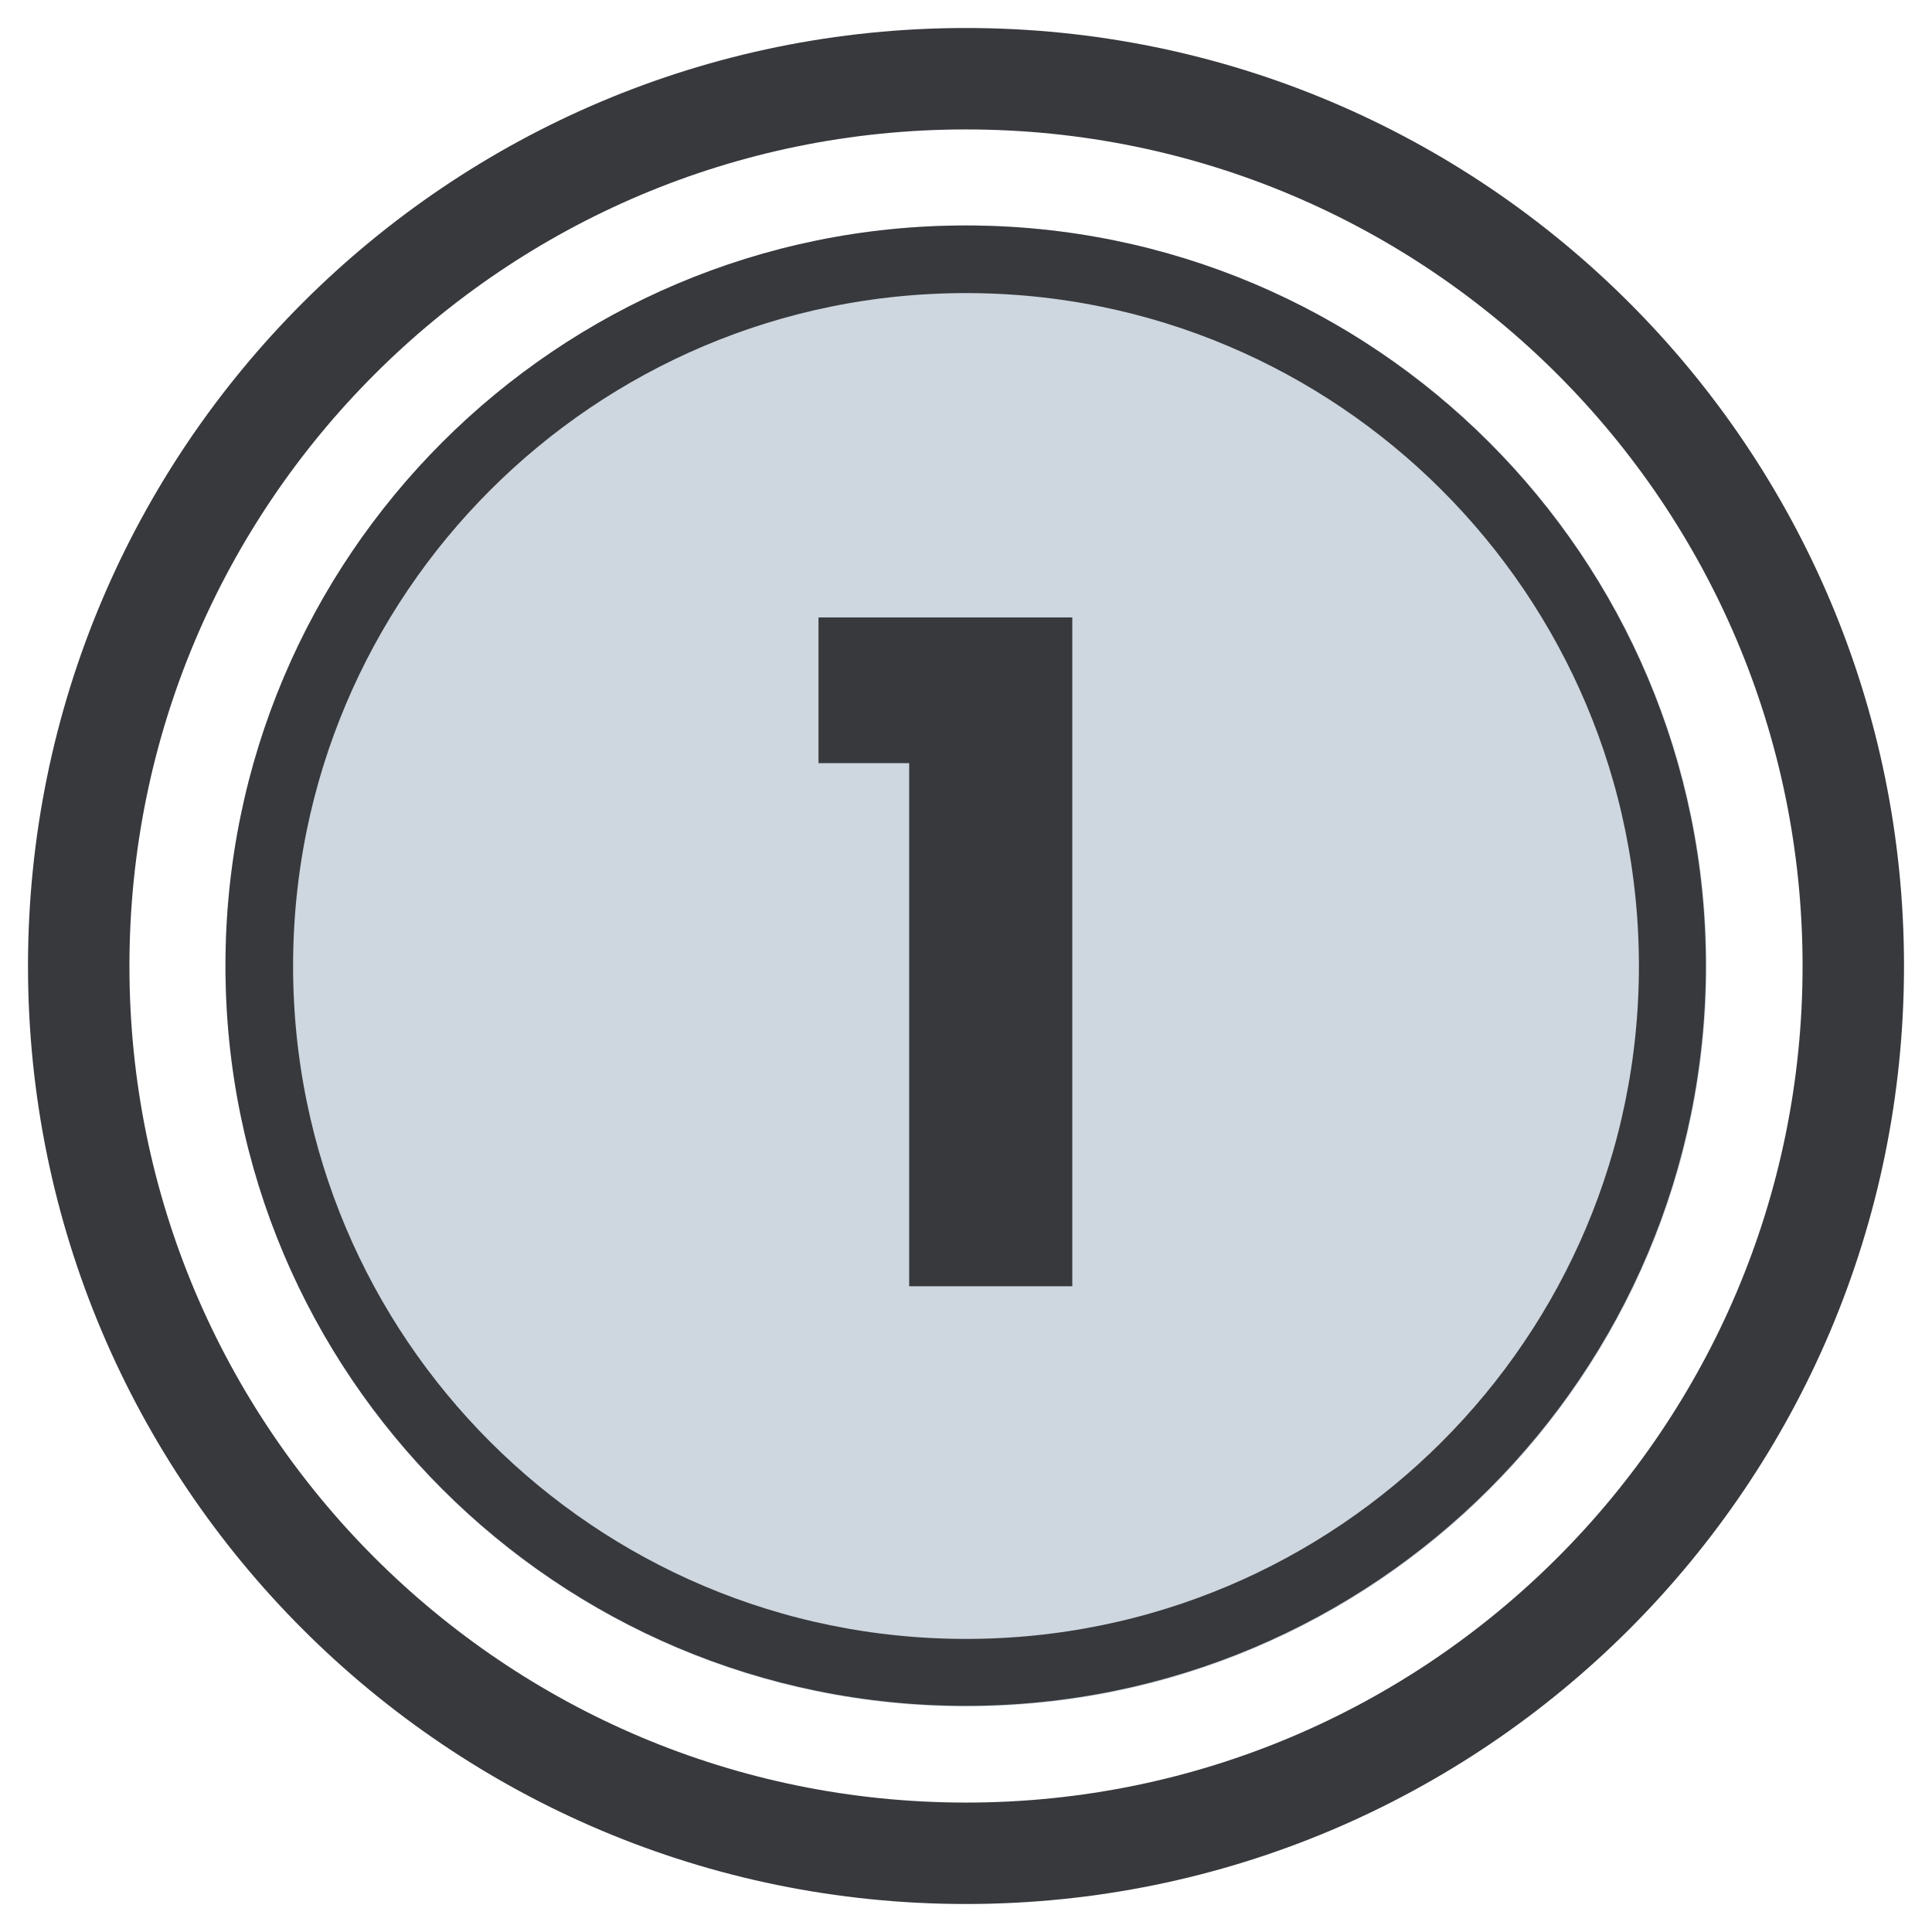
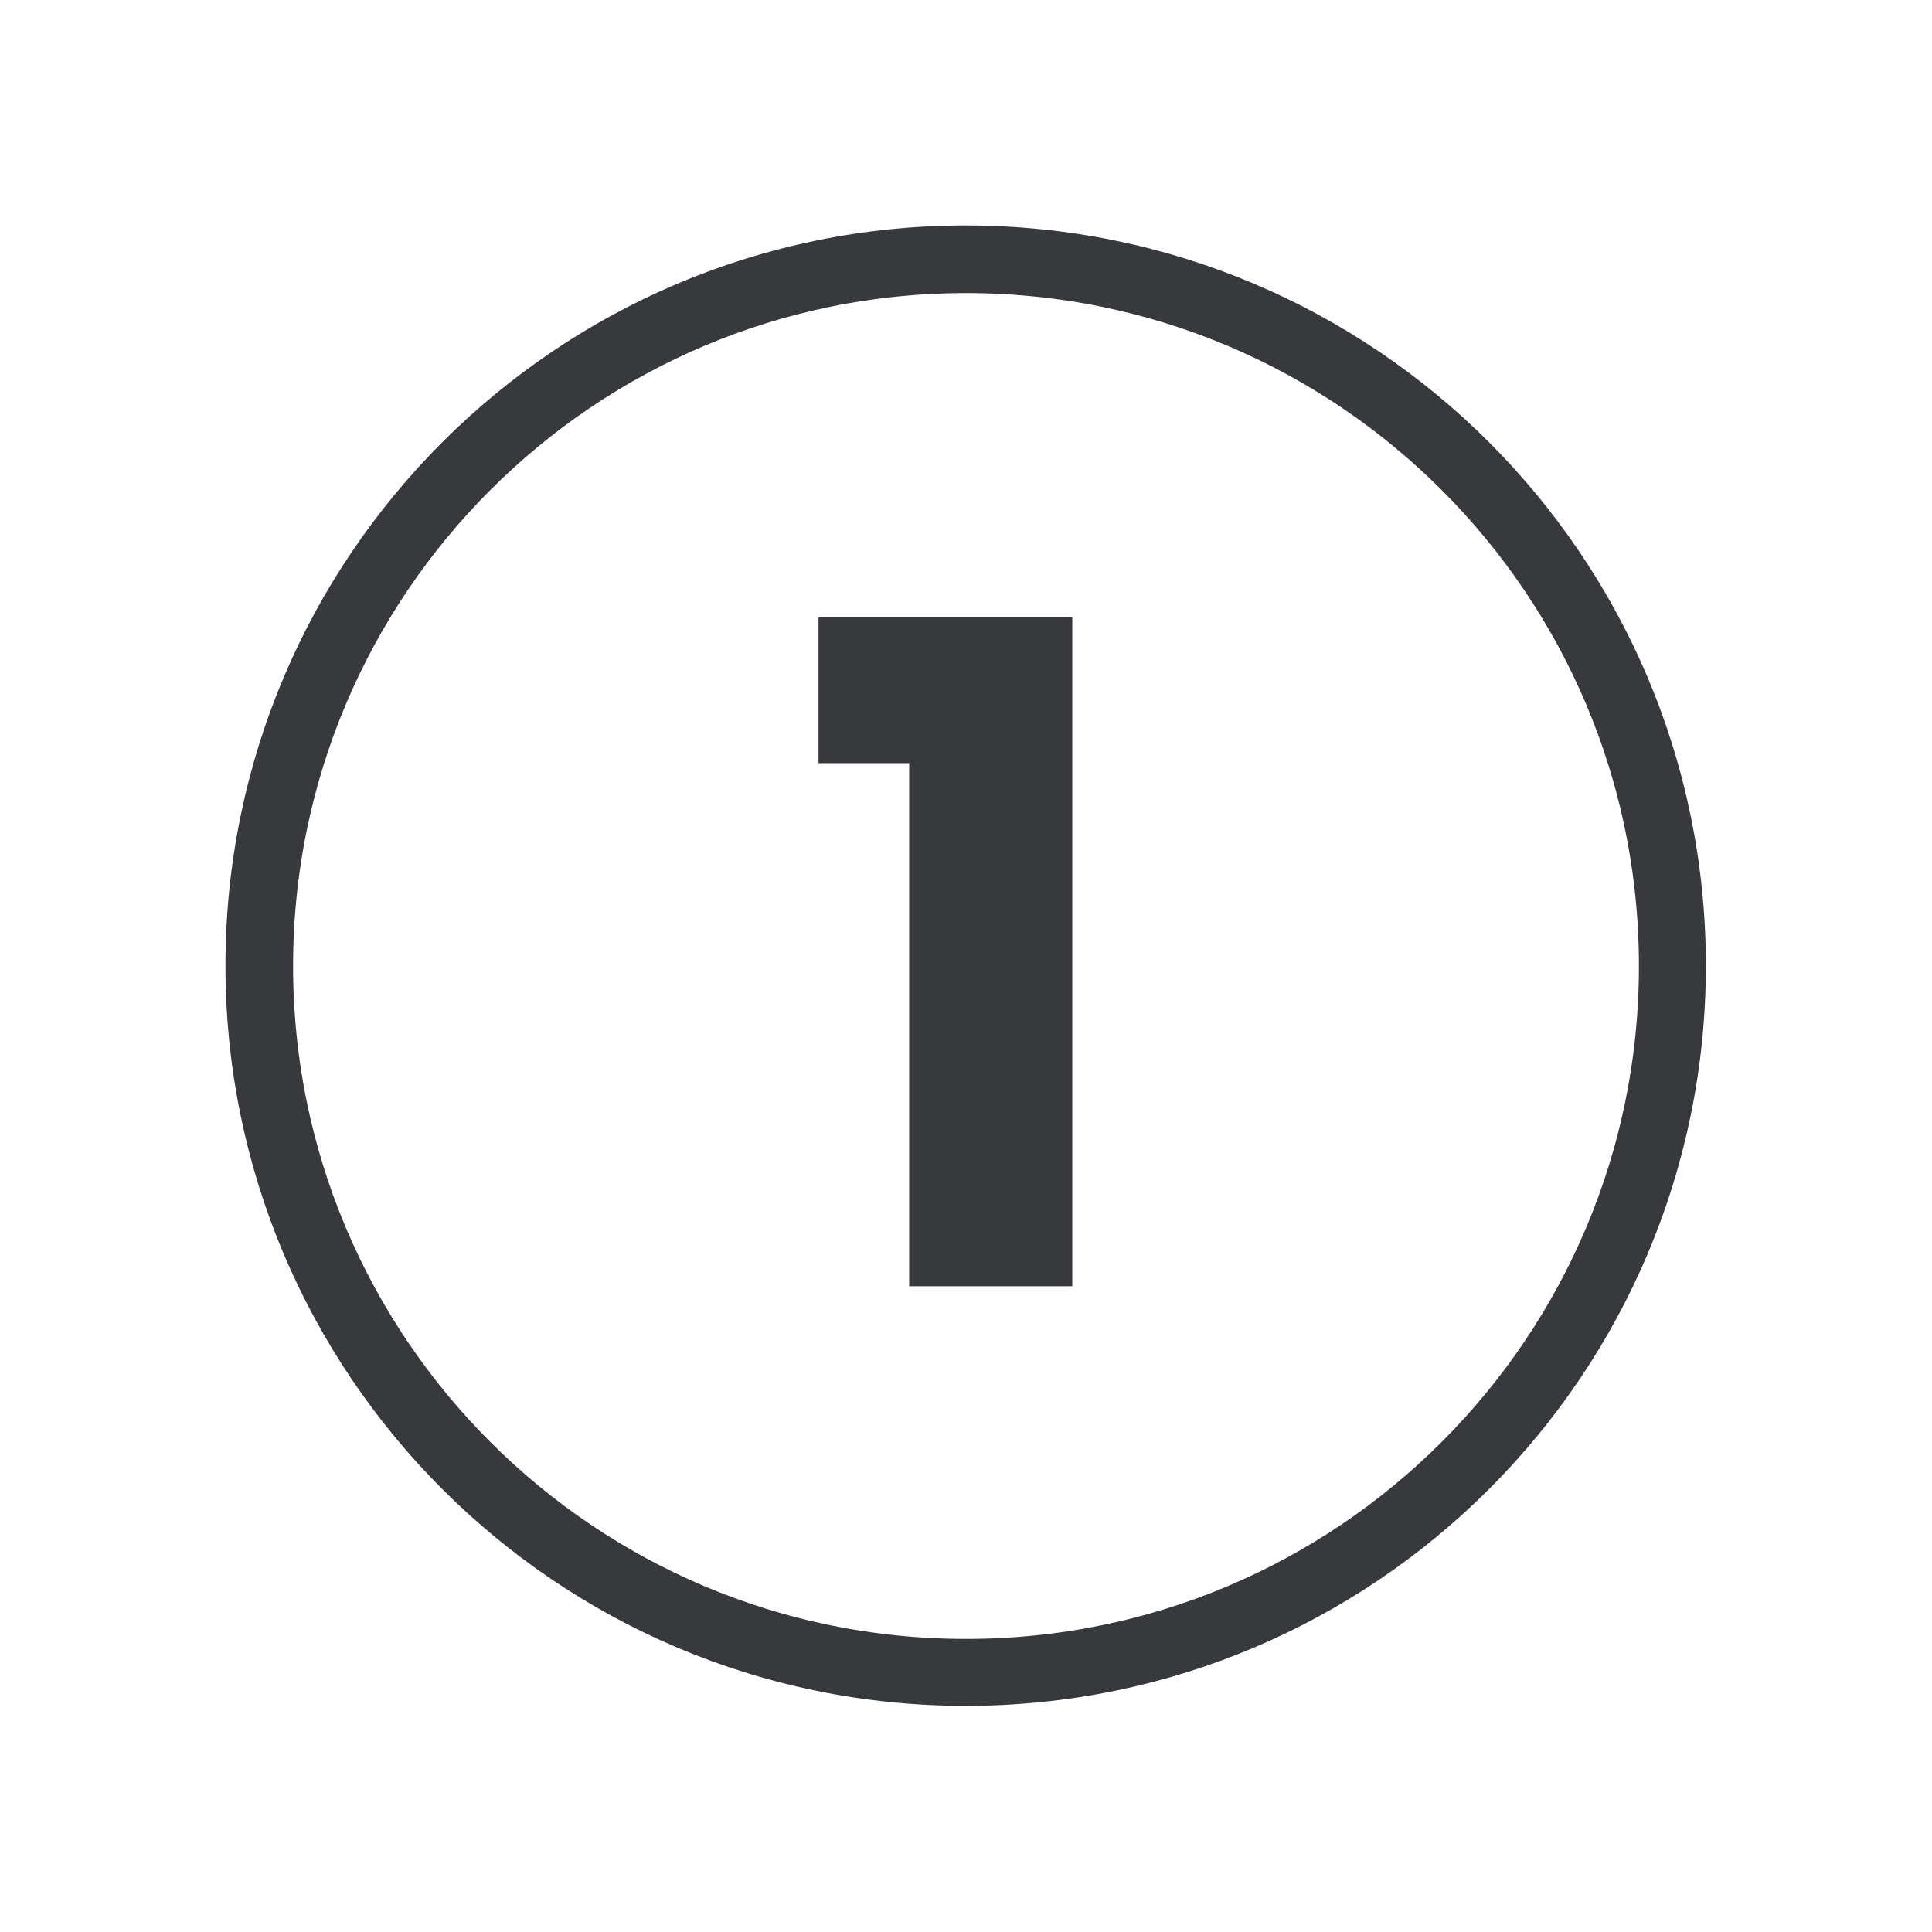
<svg xmlns="http://www.w3.org/2000/svg" version="1.2" preserveAspectRatio="xMidYMid meet" height="800" viewBox="0 0 600 600" zoomAndPan="magnify" width="800">
  <defs>
    <clipPath id="5252ad20b6">
-       <path d="M 70.02 70.02 L 529.98 70.02 L 529.98 529.98 L 70.02 529.98 Z M 70.02 70.02" />
-     </clipPath>
+       </clipPath>
    <clipPath id="58be3f5688">
      <path d="M 300 70.02 C 172.984 70.02 70.02 172.984 70.02 300 C 70.02 427.016 172.984 529.98 300 529.98 C 427.016 529.98 529.98 427.016 529.98 300 C 529.98 172.984 427.016 70.02 300 70.02 Z M 300 70.02" />
    </clipPath>
    <clipPath id="4bd8d11fef">
      <path d="M 70.02 70.02 L 529.77 70.02 L 529.77 529.77 L 70.02 529.77 Z M 70.02 70.02" />
    </clipPath>
    <clipPath id="aaadb8aaf9">
      <path d="M 299.895 70.02 C 172.938 70.02 70.02 172.938 70.02 299.895 C 70.02 426.852 172.938 529.77 299.895 529.77 C 426.852 529.77 529.77 426.852 529.77 299.895 C 529.77 172.938 426.852 70.02 299.895 70.02 Z M 299.895 70.02" />
    </clipPath>
    <clipPath id="6df2b5f388">
-       <path d="M 8.695 8.695 L 591.305 8.695 L 591.305 591.305 L 8.695 591.305 Z M 8.695 8.695" />
+       <path d="M 8.695 8.695 L 591.305 8.695 L 591.305 591.305 L 8.695 591.305 Z " />
    </clipPath>
    <clipPath id="b883b08b6a">
      <path d="M 300 8.695 C 139.113 8.695 8.695 139.113 8.695 300 C 8.695 460.883 139.113 591.305 300 591.305 C 460.883 591.305 591.305 460.883 591.305 300 C 591.305 139.113 460.883 8.695 300 8.695 Z M 300 8.695" />
    </clipPath>
  </defs>
  <g id="f92ab14b2c">
    <g clip-path="url(#5252ad20b6)" clip-rule="nonzero">
      <g clip-path="url(#58be3f5688)" clip-rule="nonzero">
        <path d="M 70.02 70.02 L 529.98 70.02 L 529.98 529.98 L 70.02 529.98 Z M 70.02 70.02" style="stroke:none;fill-rule:nonzero;fill:#ced6df;fill-opacity:1;" />
      </g>
    </g>
    <g clip-path="url(#4bd8d11fef)" clip-rule="nonzero">
      <g clip-path="url(#aaadb8aaf9)" clip-rule="nonzero">
        <path transform="matrix(0.75,0,0,0.75,70.02,70.02)" d="M 306.641 -0 C 137.287 -0 0 137.287 0 306.641 C 0 475.994 137.287 613.281 306.641 613.281 C 475.994 613.281 613.281 475.994 613.281 306.641 C 613.281 137.287 475.994 -0 306.641 -0 Z M 306.641 -0" style="fill:none;stroke-width:56;stroke-linecap:butt;stroke-linejoin:miter;stroke:#37393d;stroke-opacity:1;stroke-miterlimit:4;" />
      </g>
    </g>
    <g clip-path="url(#6df2b5f388)" clip-rule="nonzero">
      <g clip-path="url(#b883b08b6a)" clip-rule="nonzero">
-         <path transform="matrix(0.75,0,0,0.75,8.694,8.694)" d="M 388.409 0.002 C 173.893 0.002 0.002 173.893 0.002 388.409 C 0.002 602.919 173.893 776.815 388.409 776.815 C 602.919 776.815 776.815 602.919 776.815 388.409 C 776.815 173.893 602.919 0.002 388.409 0.002 Z M 388.409 0.002" style="fill:none;stroke-width:84;stroke-linecap:butt;stroke-linejoin:miter;stroke:#37393d;stroke-opacity:1;stroke-miterlimit:4;" />
-       </g>
+         </g>
    </g>
    <g style="fill:#37393d;fill-opacity:1;">
      <g transform="translate(246.509, 399.454)">
        <path d="M 7.688 -162.453 L 7.688 -207.703 L 86.5 -207.703 L 86.5 0 L 35.844 0 L 35.844 -162.453 Z M 7.688 -162.453" style="stroke:none" />
      </g>
    </g>
  </g>
</svg>